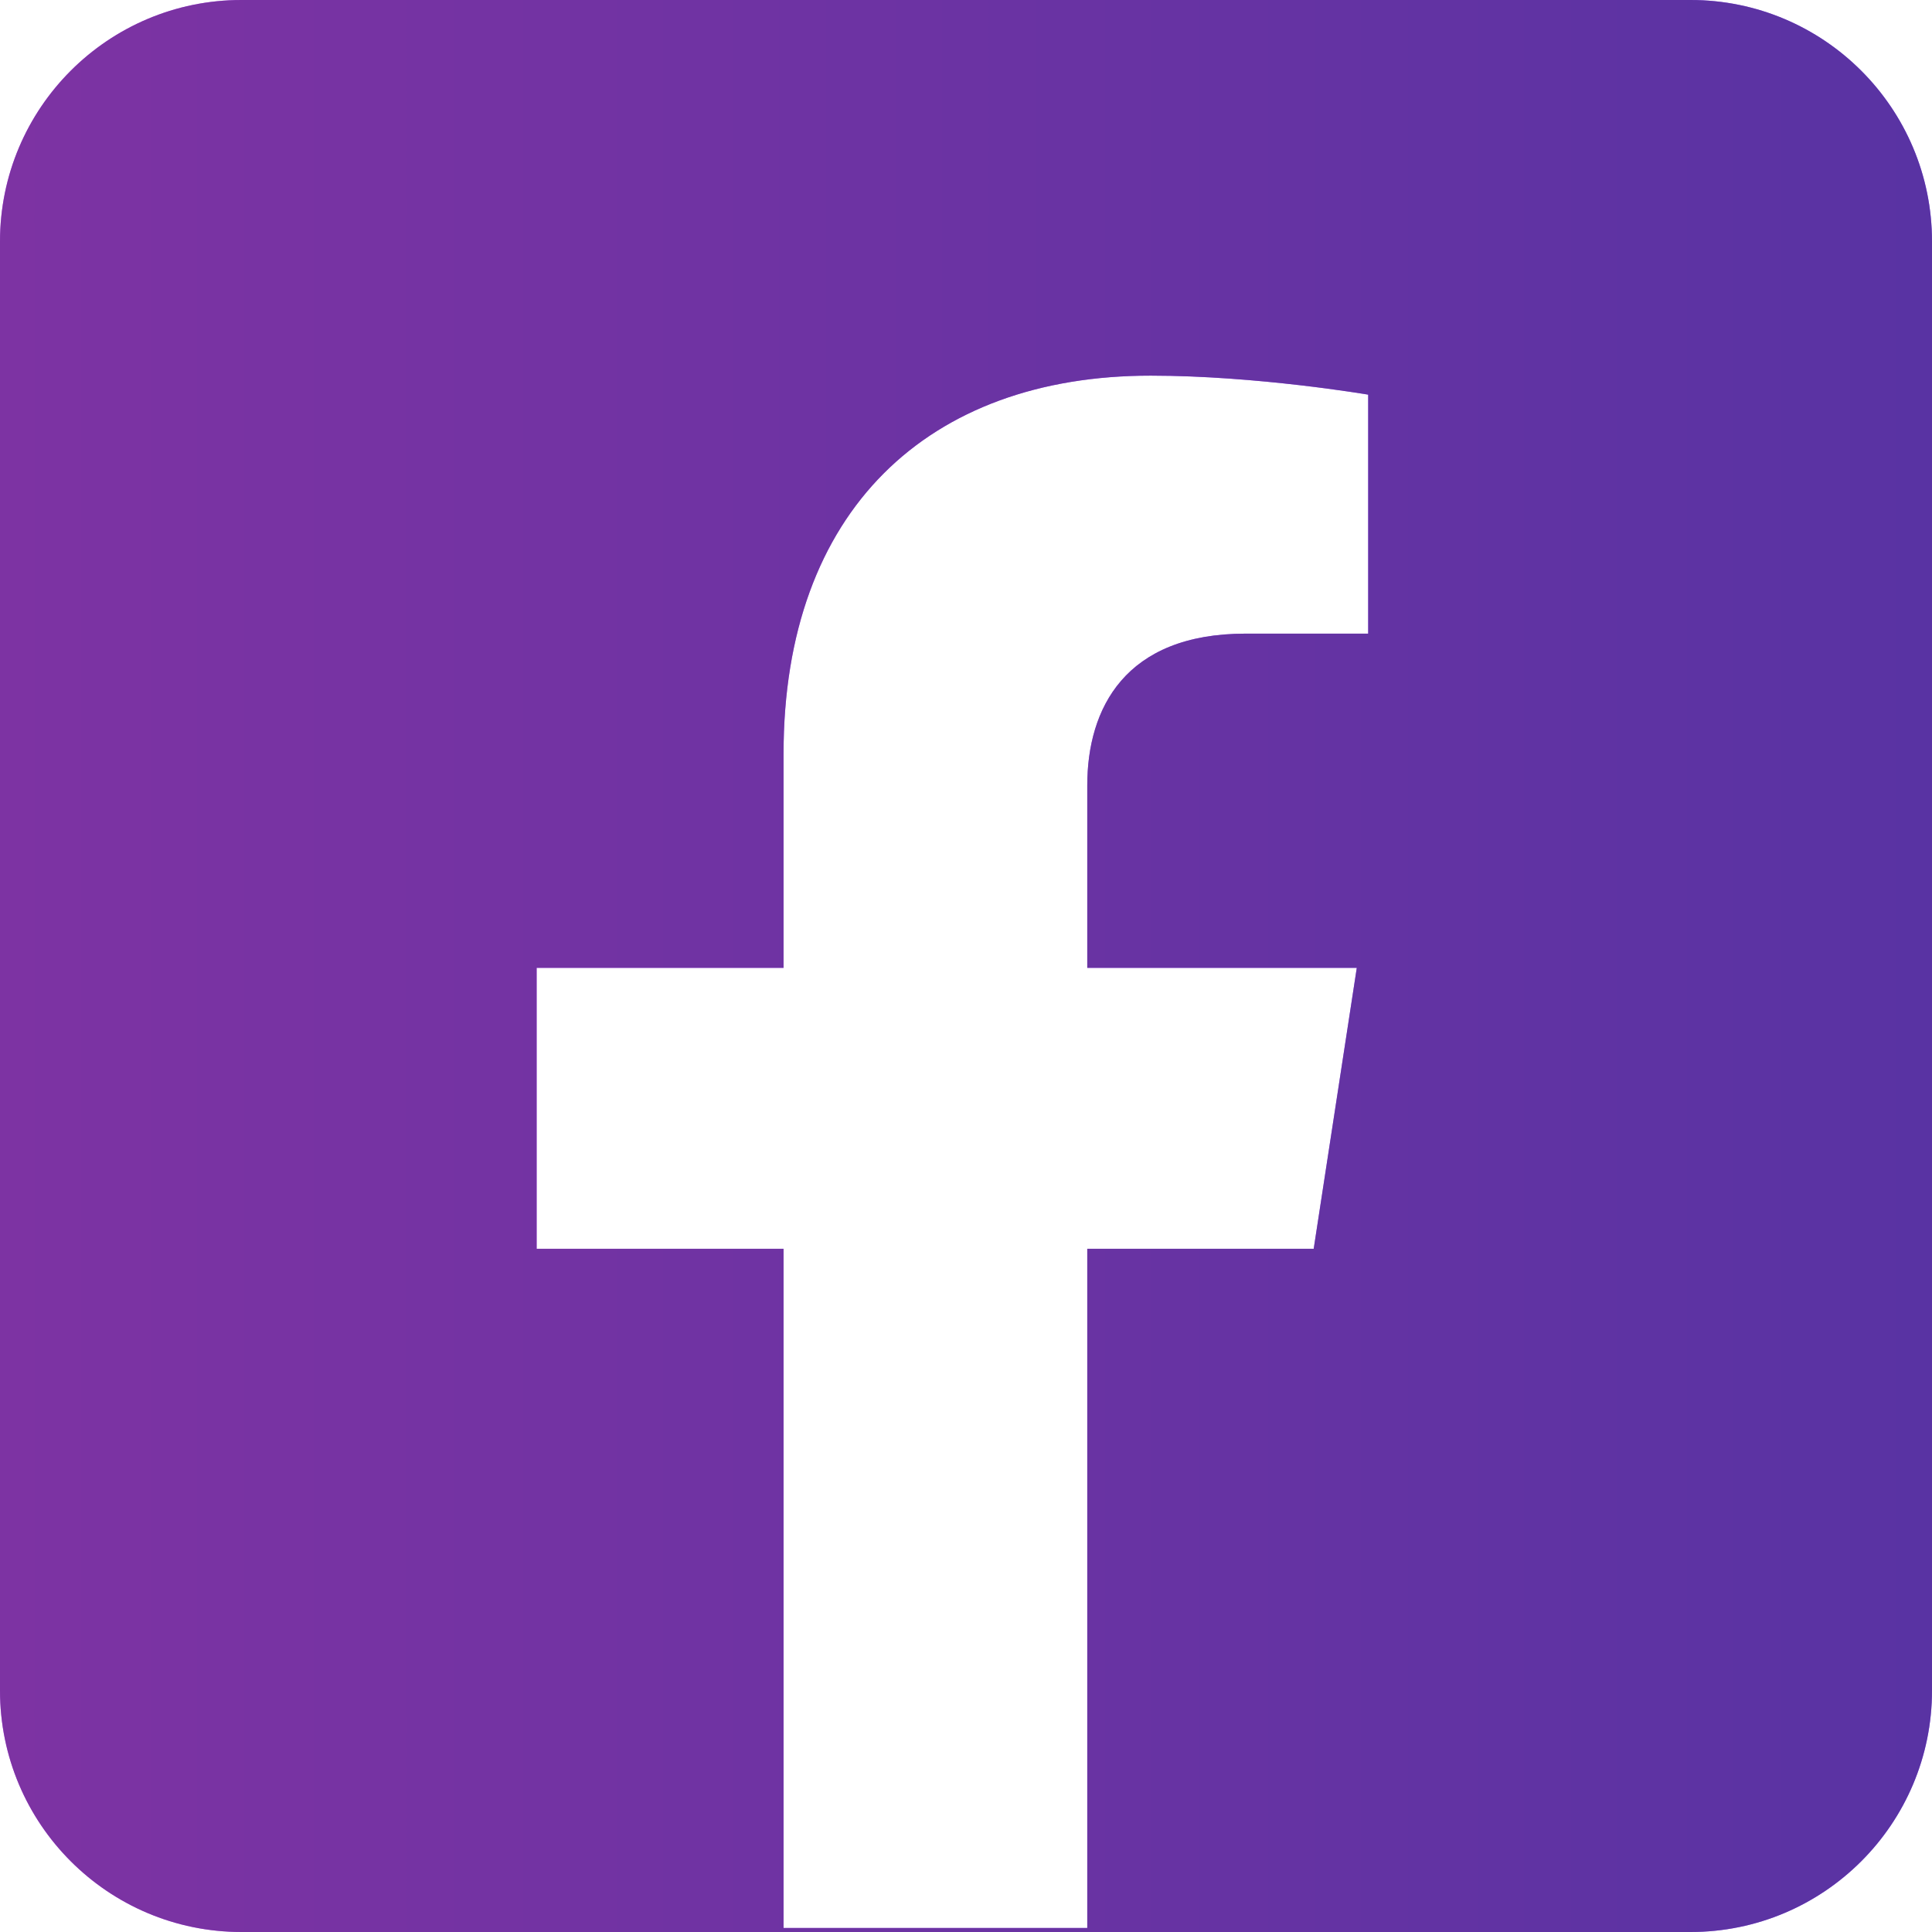
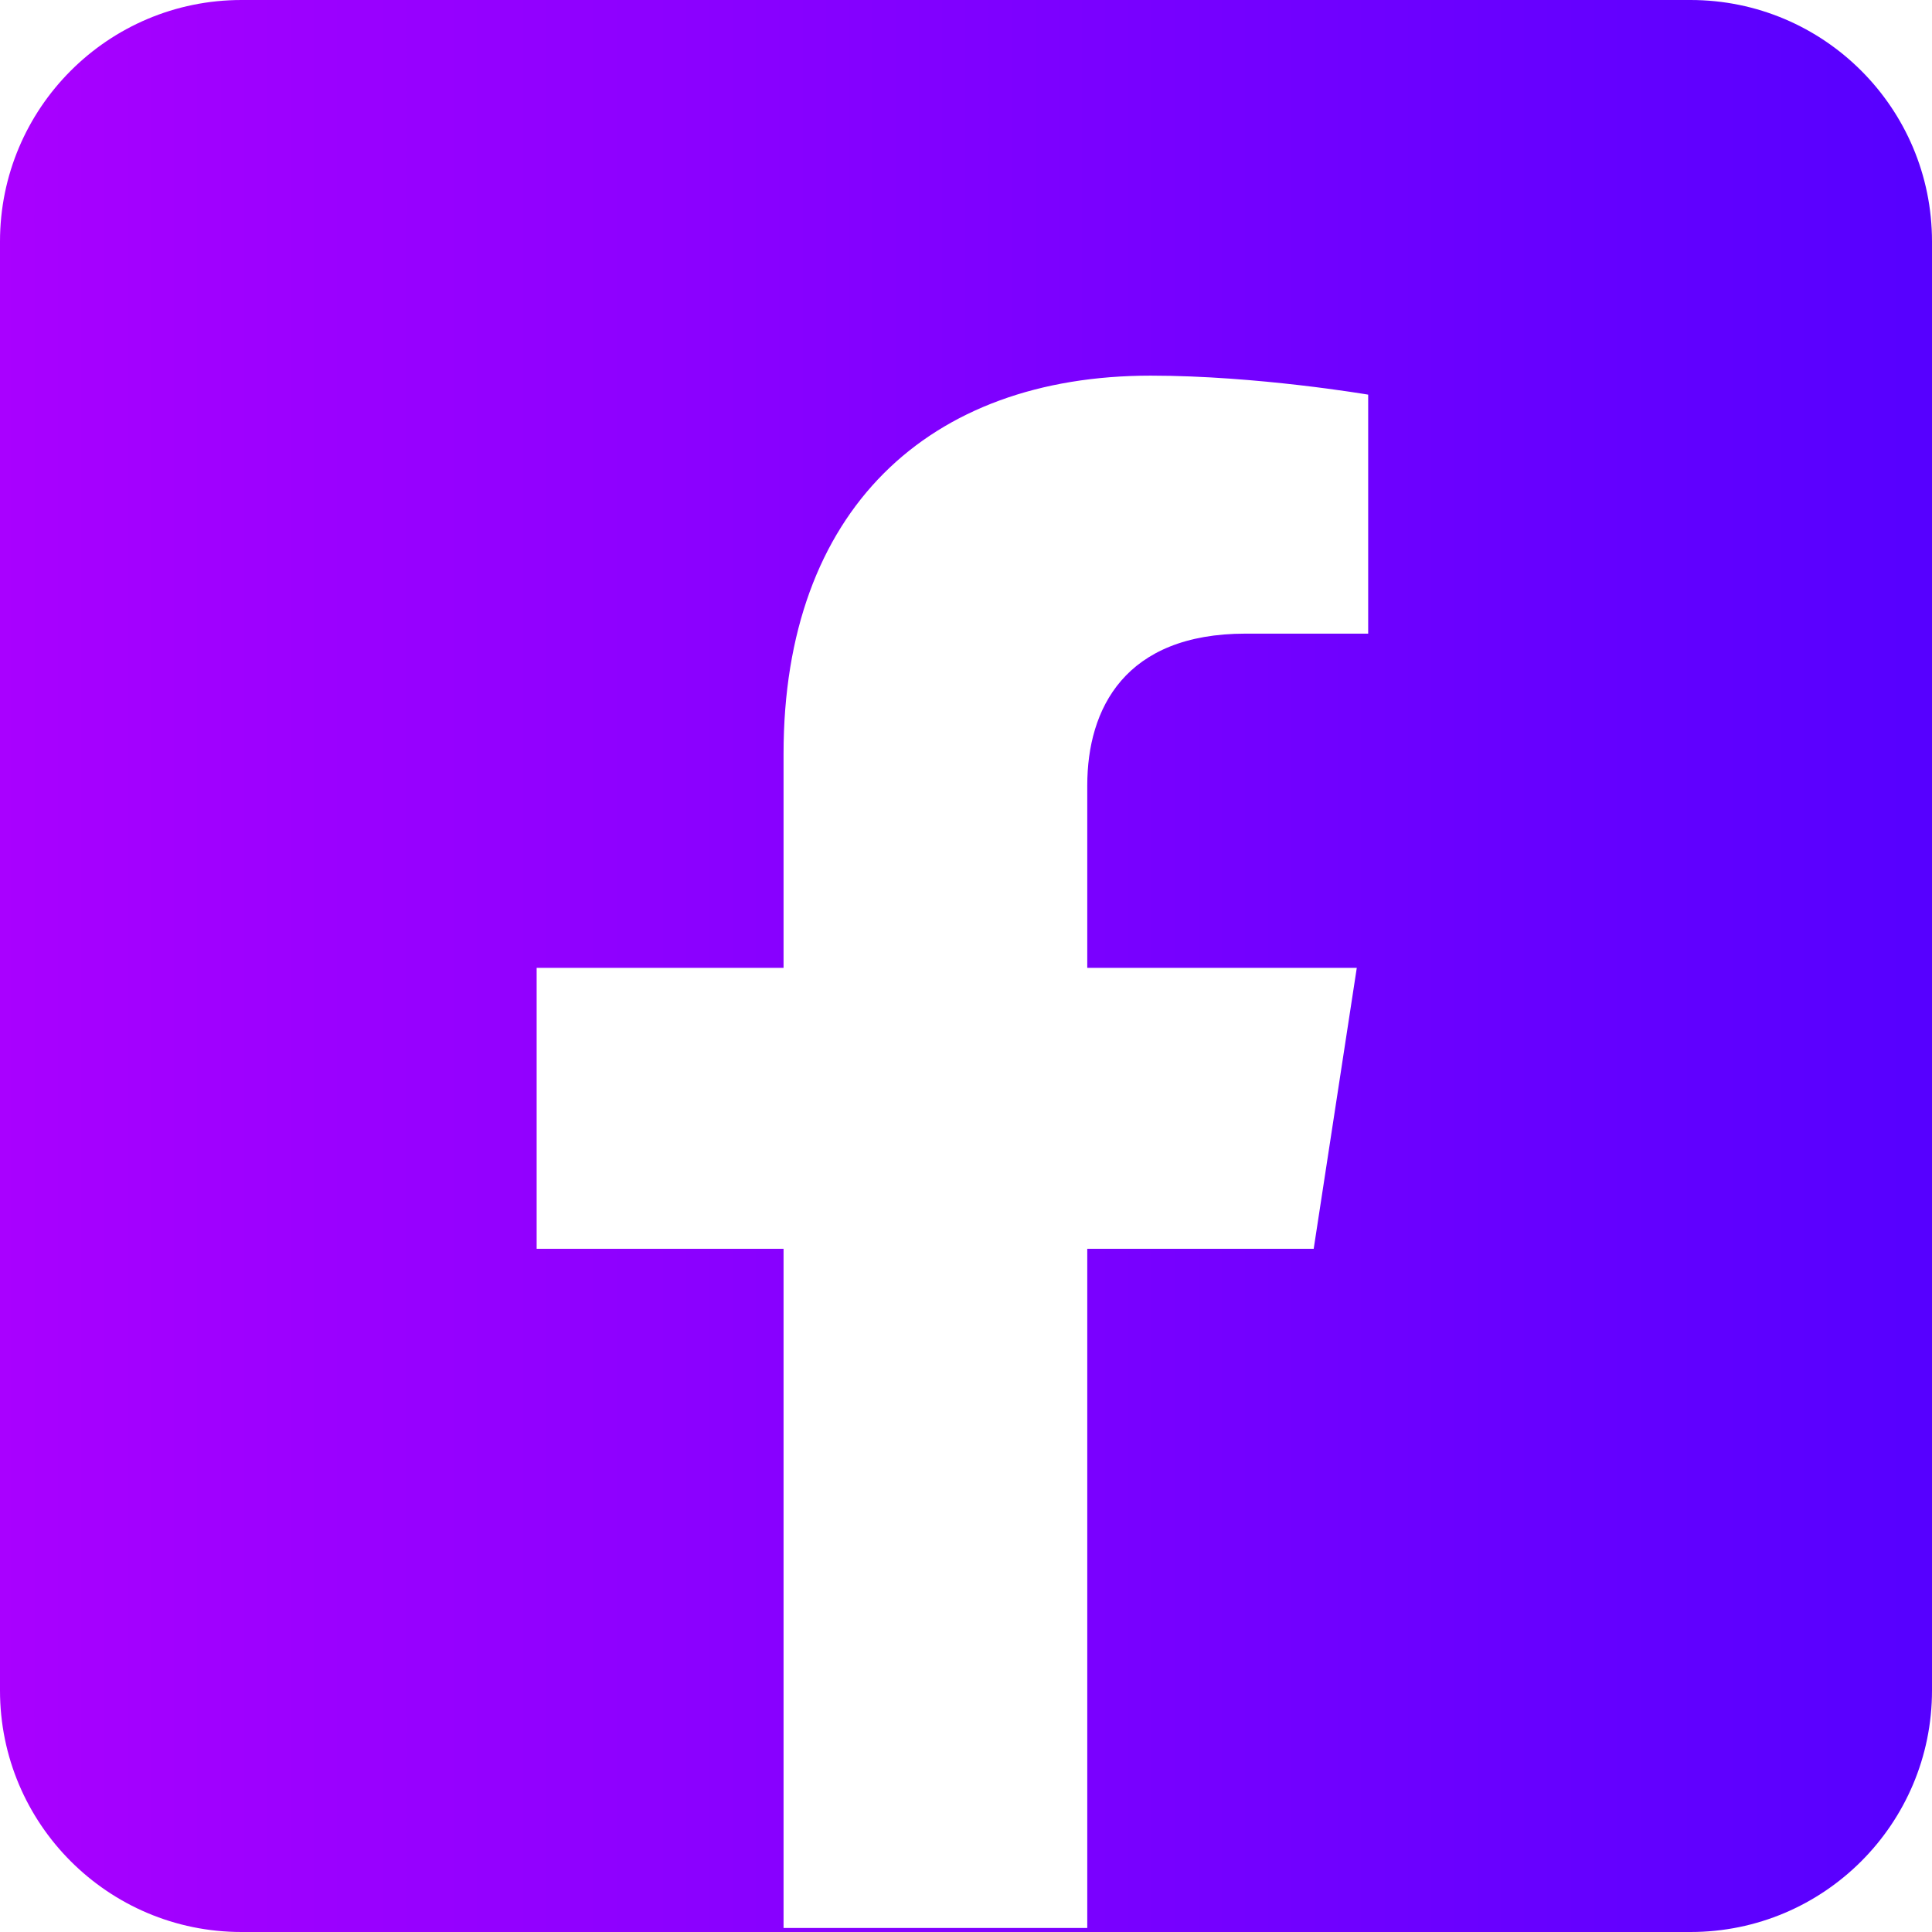
<svg xmlns="http://www.w3.org/2000/svg" width="30" height="30" viewBox="0 0 30 30" fill="none">
  <g id="Group 34">
    <g id="Subtract">
      <path fill-rule="evenodd" clip-rule="evenodd" d="M3.75 0C1.679 0 0 1.679 0 3.75V26.25C0 28.321 1.679 30 3.75 30H26.25C28.321 30 30 28.321 30 26.25V3.75C30 1.679 28.321 0 26.25 0H3.75ZM16.883 29.938H12.167V19.391H8.333V15.029H12.167V11.704C12.167 7.922 14.418 5.833 17.867 5.833C19.518 5.833 21.245 6.128 21.245 6.128V9.839H19.342C17.467 9.839 16.883 11.003 16.883 12.196V15.029H21.068L20.399 19.391H16.883V29.938Z" fill="url(#paint0_linear_1032_5214)" />
-       <path fill-rule="evenodd" clip-rule="evenodd" d="M3.75 0C1.679 0 0 1.679 0 3.75V26.25C0 28.321 1.679 30 3.75 30H26.25C28.321 30 30 28.321 30 26.25V3.75C30 1.679 28.321 0 26.25 0H3.75ZM16.883 29.938H12.167V19.391H8.333V15.029H12.167V11.704C12.167 7.922 14.418 5.833 17.867 5.833C19.518 5.833 21.245 6.128 21.245 6.128V9.839H19.342C17.467 9.839 16.883 11.003 16.883 12.196V15.029H21.068L20.399 19.391H16.883V29.938Z" fill="#5C5C5C" fill-opacity="0.56" />
    </g>
  </g>
  <defs>
    <linearGradient id="paint0_linear_1032_5214" x1="-1.91464e-07" y1="14.882" x2="32.945" y2="14.882" gradientUnits="userSpaceOnUse">
      <stop stop-color="#A900FF" />
      <stop offset="0.954" stop-color="#5200FF" />
    </linearGradient>
  </defs>
</svg>